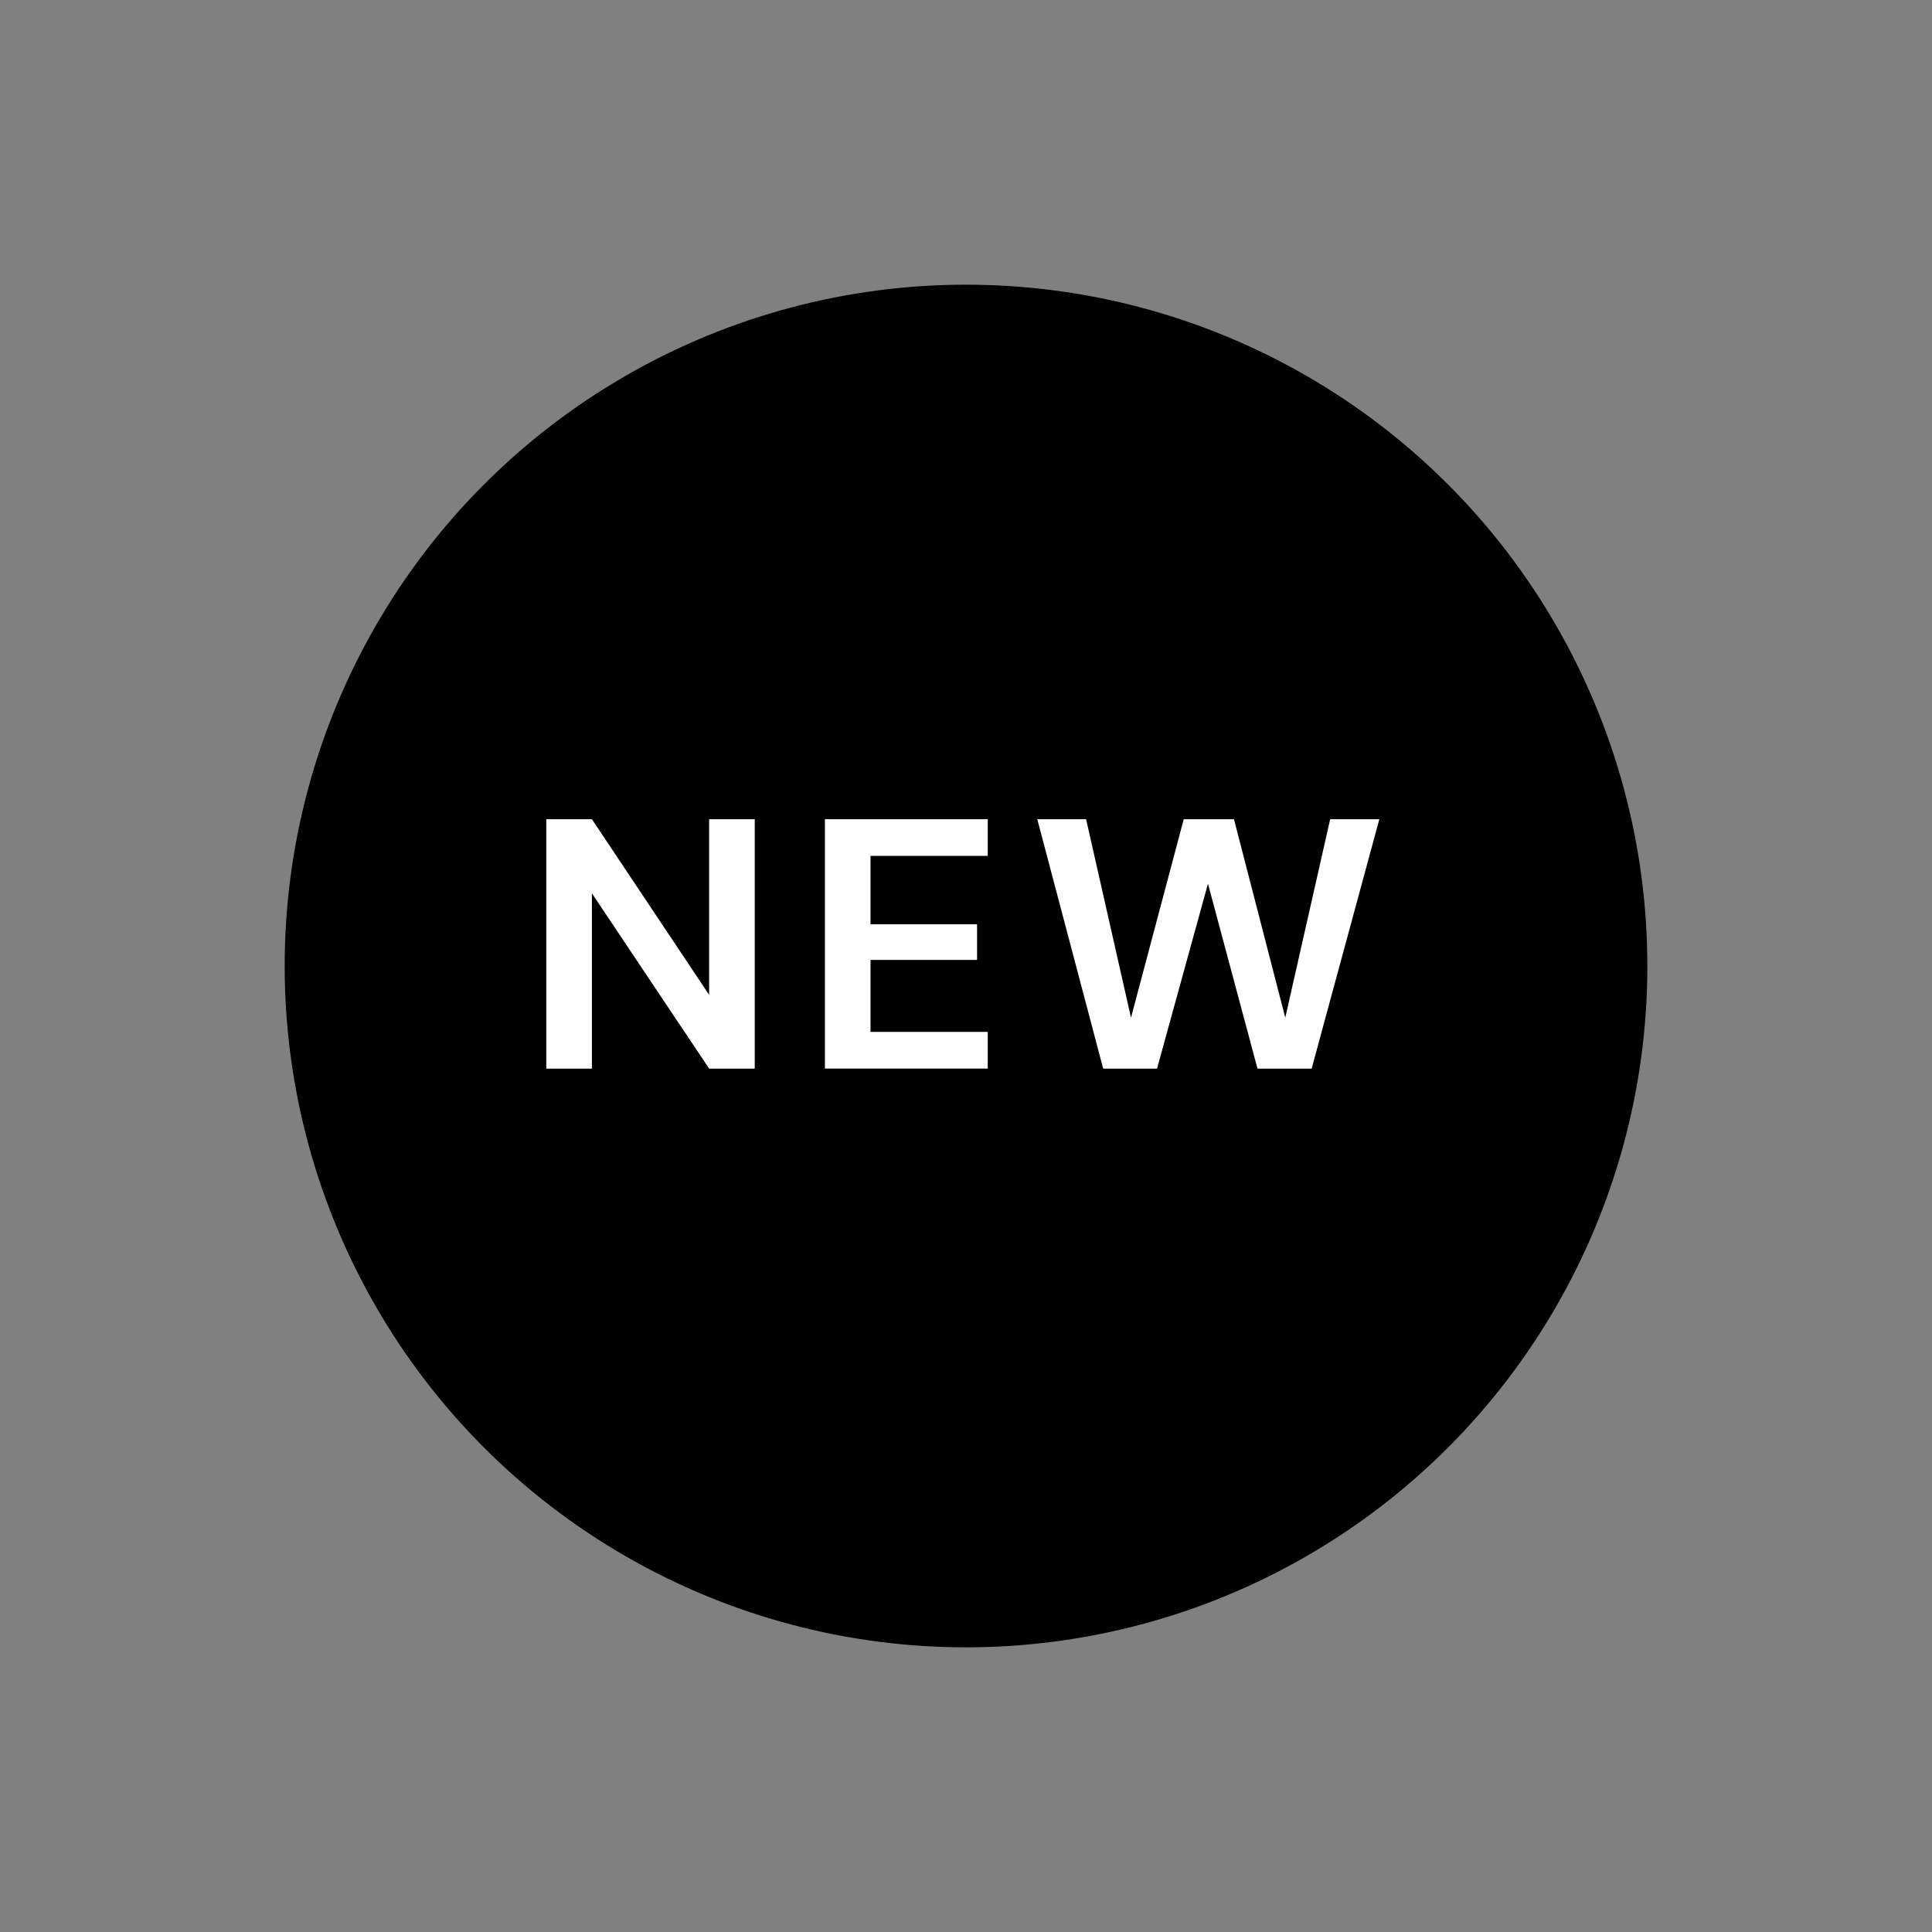
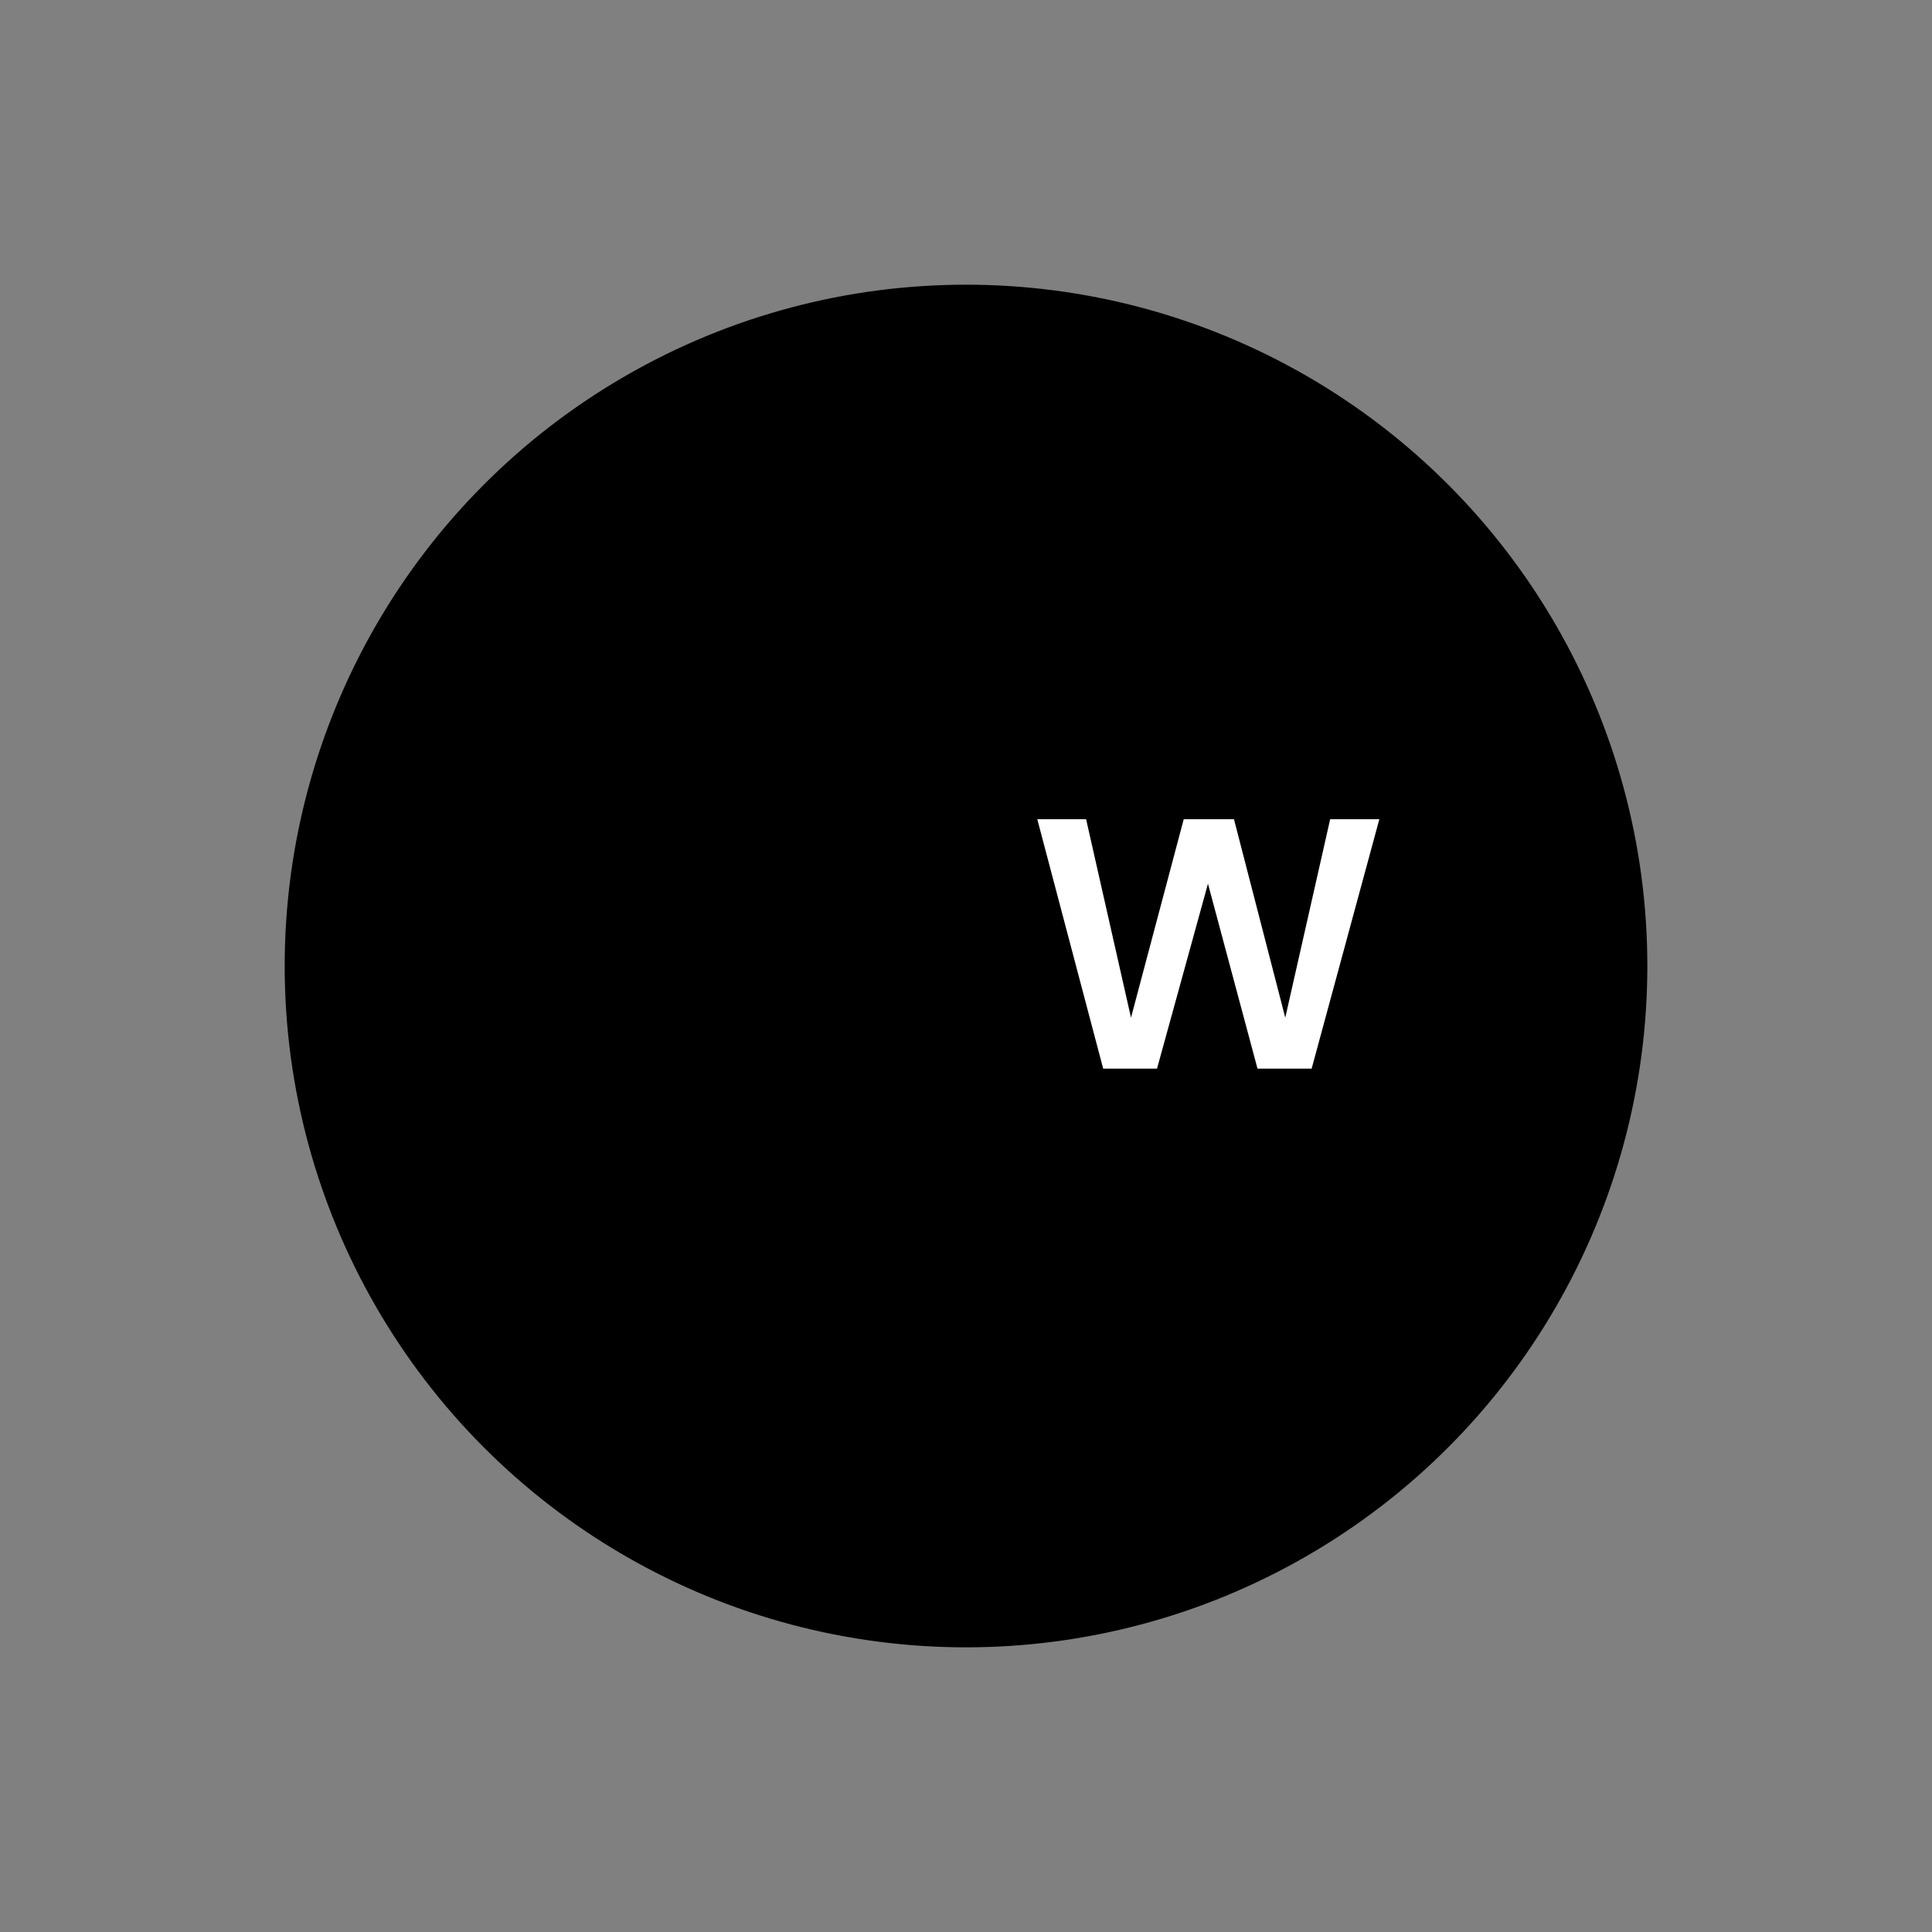
<svg xmlns="http://www.w3.org/2000/svg" id="Layer_1" data-name="Layer 1" viewBox="0 0 710.33 710.33">
  <rect x="0" y="0" width="710.33" height="710.33" fill="#808080" stroke="none" />
  <defs>
    <style>
      .cls-1 {
        stroke: #000;
        stroke-miterlimit: 10;
      }

      .cls-2 {
        fill: #fff;
      }
    </style>
  </defs>
  <circle class="cls-1" cx="355.17" cy="355.17" r="250" />
  <g>
-     <path class="cls-2" d="m200.85,392.89v-91.7h16.77l43.1,64.58v-64.58h16.77v91.7h-16.77l-43.1-64.45v64.45h-16.77Z" />
-     <path class="cls-2" d="m303.29,392.89v-91.7h59.87v13.49h-43.1v25.15h39.17v13.1h-39.17v26.46h43.1v13.49h-59.87Z" />
    <path class="cls-2" d="m405.6,392.89l-24.23-91.7h17.95l16.51,72.97,19.39-72.97h18.47l18.86,72.97,16.51-72.97h18.08l-24.89,91.7h-19.91l-18.21-67.99-18.73,67.99h-19.78Z" />
  </g>
</svg>